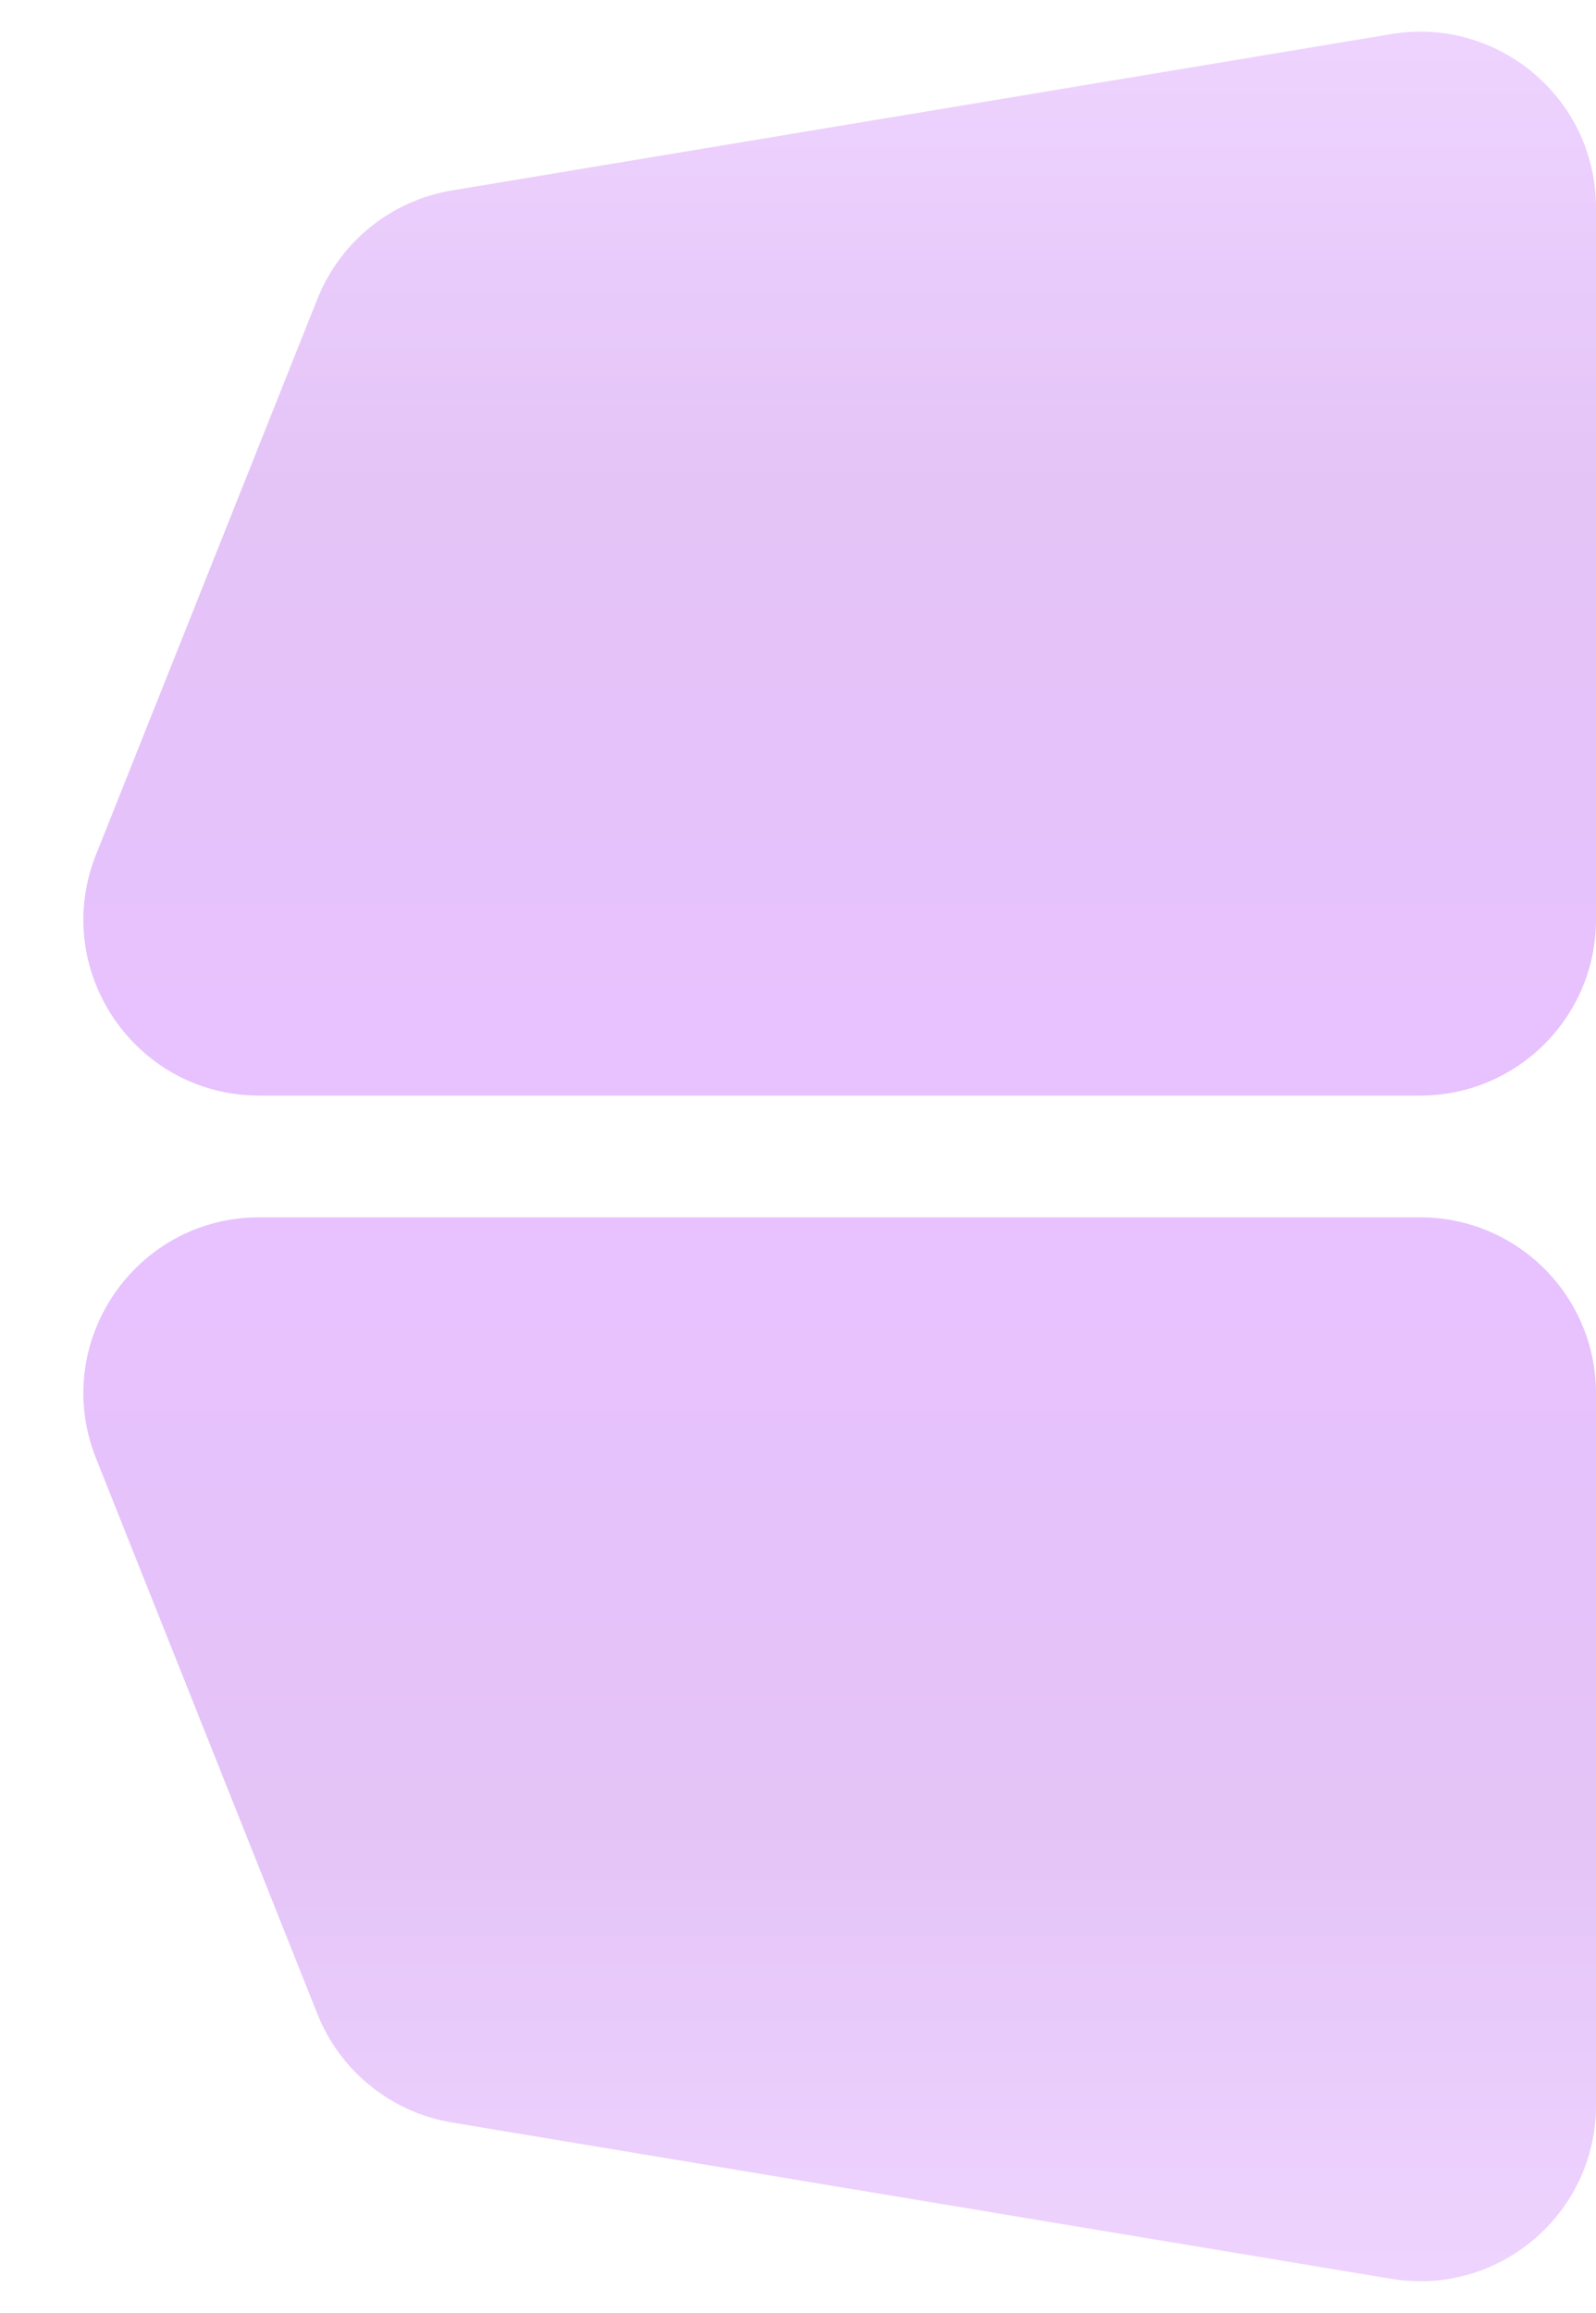
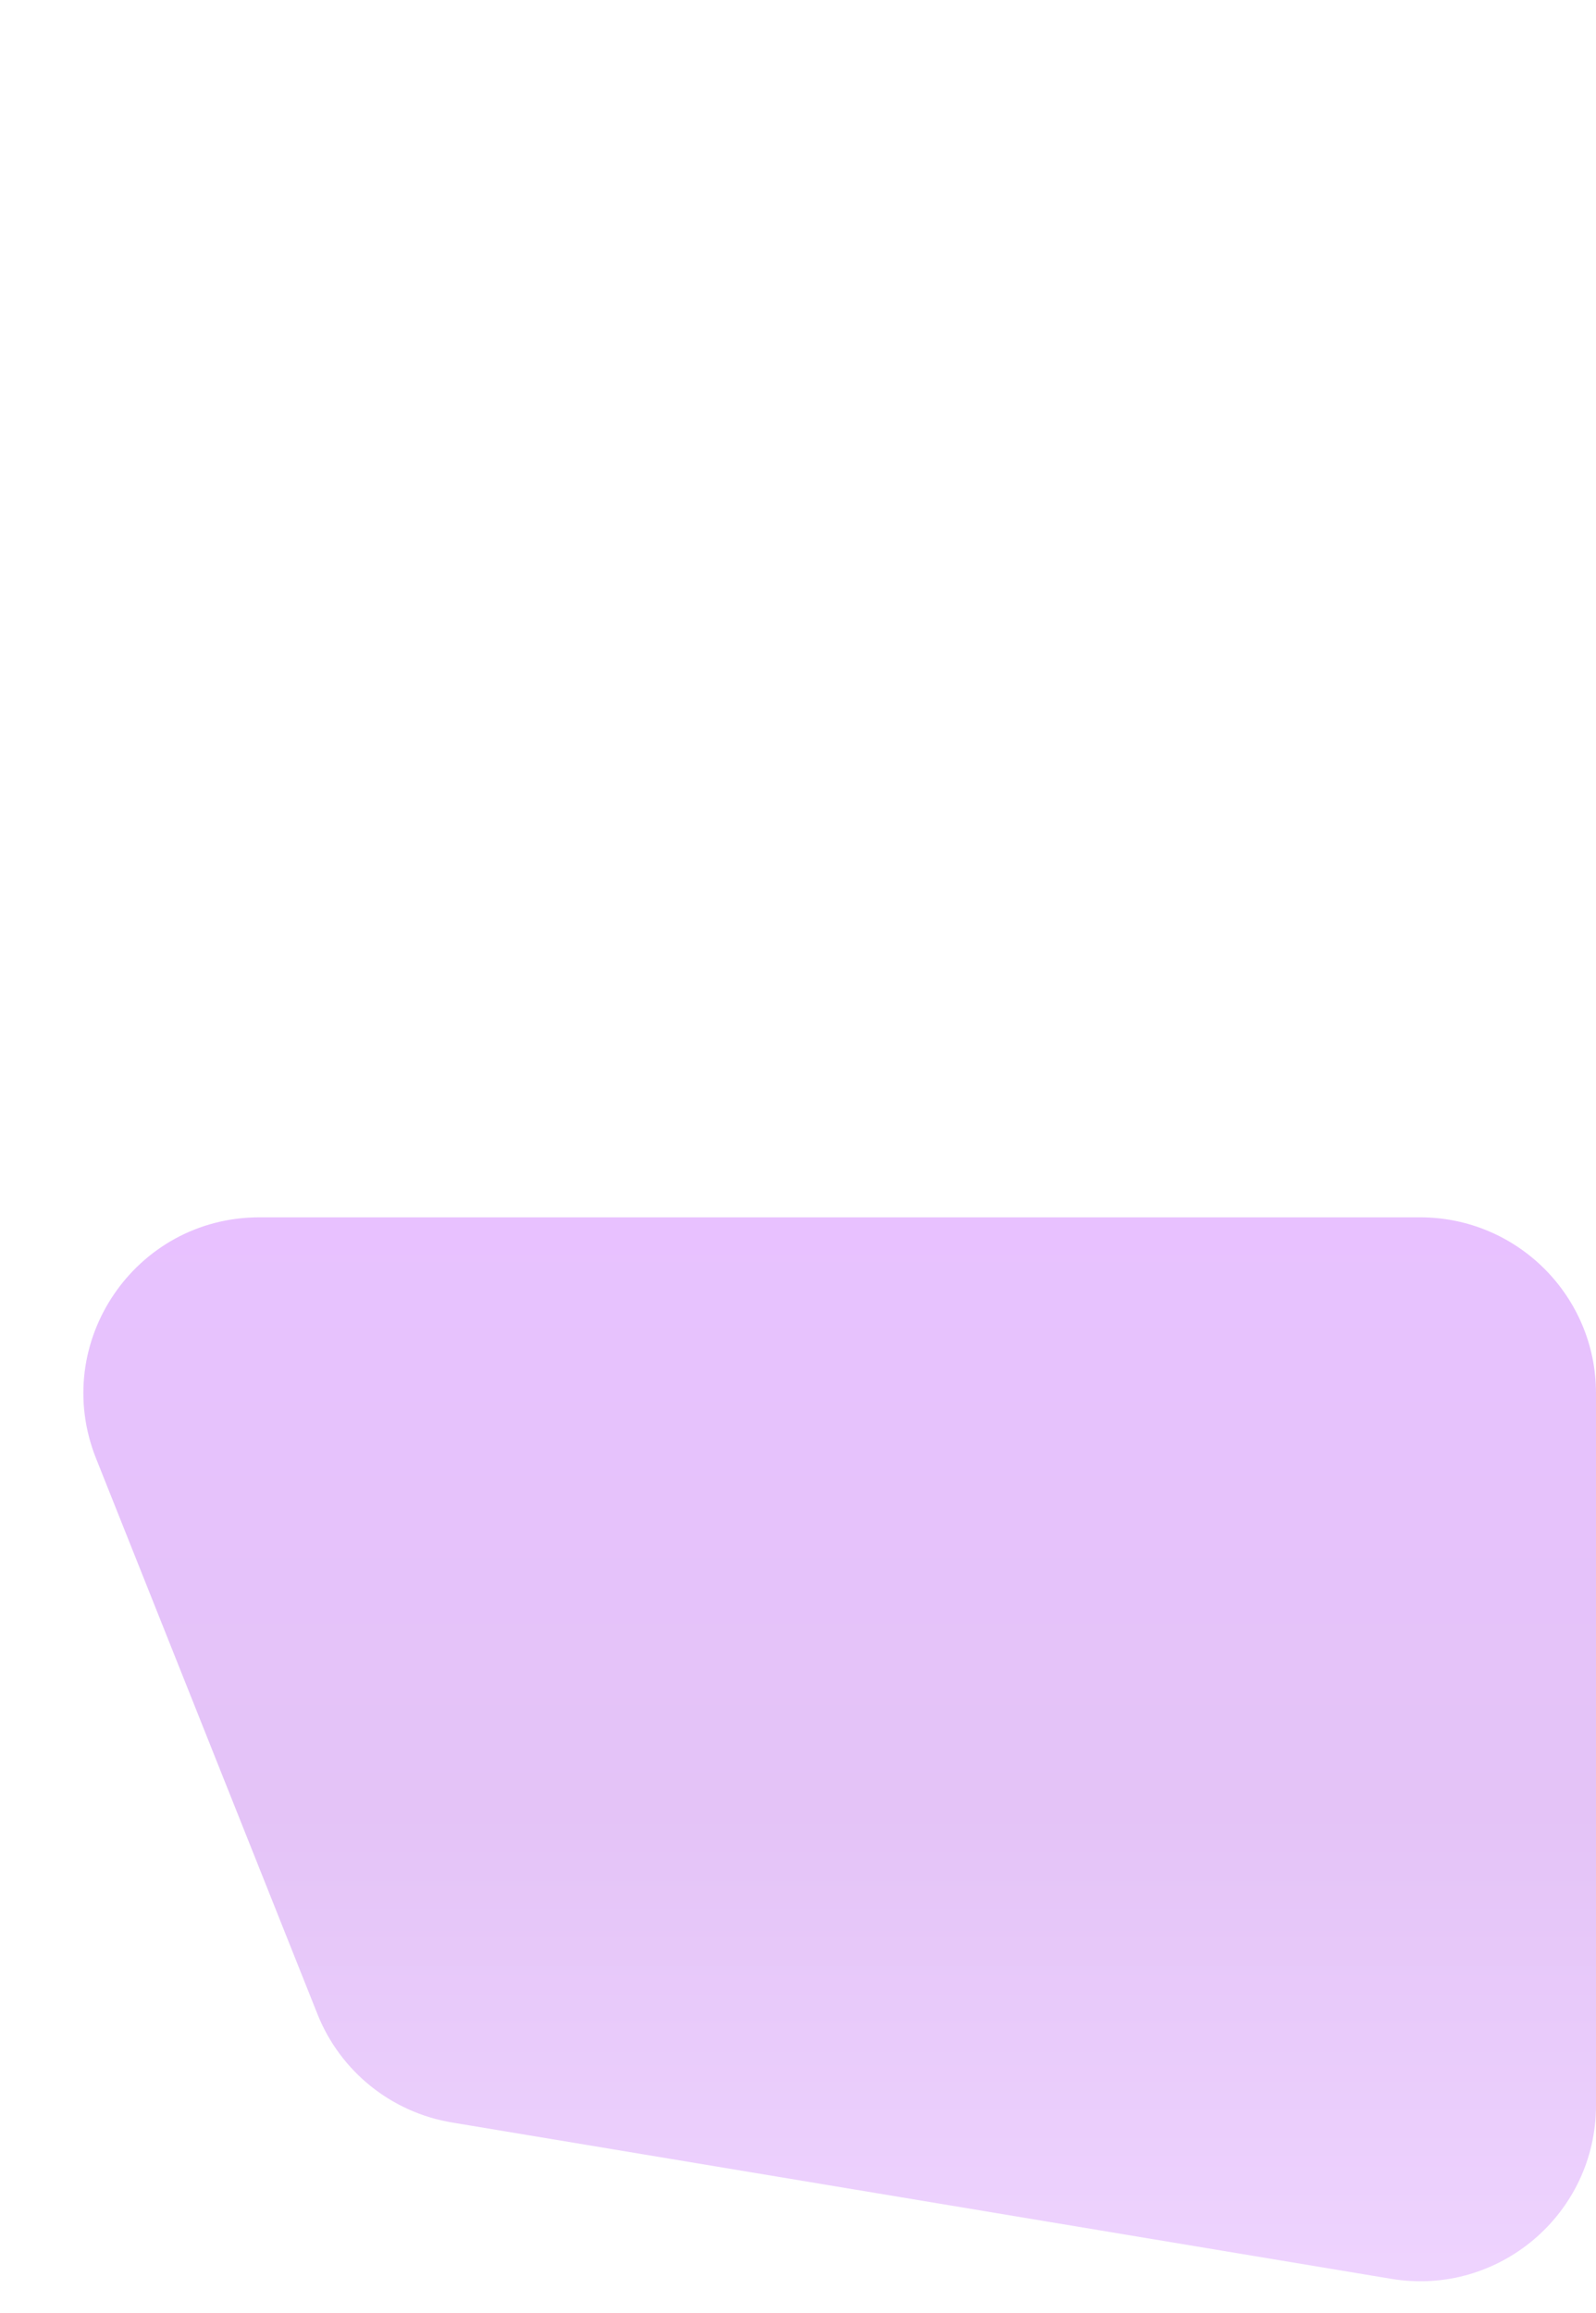
<svg xmlns="http://www.w3.org/2000/svg" width="118" height="171" viewBox="0 0 118 171" fill="none">
-   <path d="M23.47 22.094C25.154 17.866 28.926 14.826 33.416 14.079L102.86 2.52C110.786 1.201 118 7.313 118 15.348V67.996C118 75.178 112.178 81 104.996 81H19.18C9.987 81 3.697 71.722 7.099 63.182L23.47 22.094Z" fill="url(#paint0_linear_289_1653)" fill-opacity="0.8" />
  <path d="M23.47 148.906C25.154 153.134 28.926 156.174 33.416 156.921L102.86 168.48C110.786 169.799 118 163.687 118 155.652V103.004C118 95.822 112.178 90 104.996 90H19.18C9.987 90 3.697 99.278 7.099 107.818L23.47 148.906Z" fill="url(#paint1_linear_289_1653)" fill-opacity="0.8" />
  <defs>
    <linearGradient id="paint0_linear_289_1653" x1="59" y1="0" x2="59" y2="81" gradientUnits="userSpaceOnUse">
      <stop stop-color="#EBCAFF" />
      <stop offset="0.46" stop-color="#DDB4F5" />
      <stop offset="1" stop-color="#E2B2FF" />
    </linearGradient>
    <linearGradient id="paint1_linear_289_1653" x1="59" y1="171" x2="59" y2="90" gradientUnits="userSpaceOnUse">
      <stop stop-color="#EBCAFF" />
      <stop offset="0.46" stop-color="#DDB4F5" />
      <stop offset="1" stop-color="#E2B2FF" />
    </linearGradient>
  </defs>
</svg>